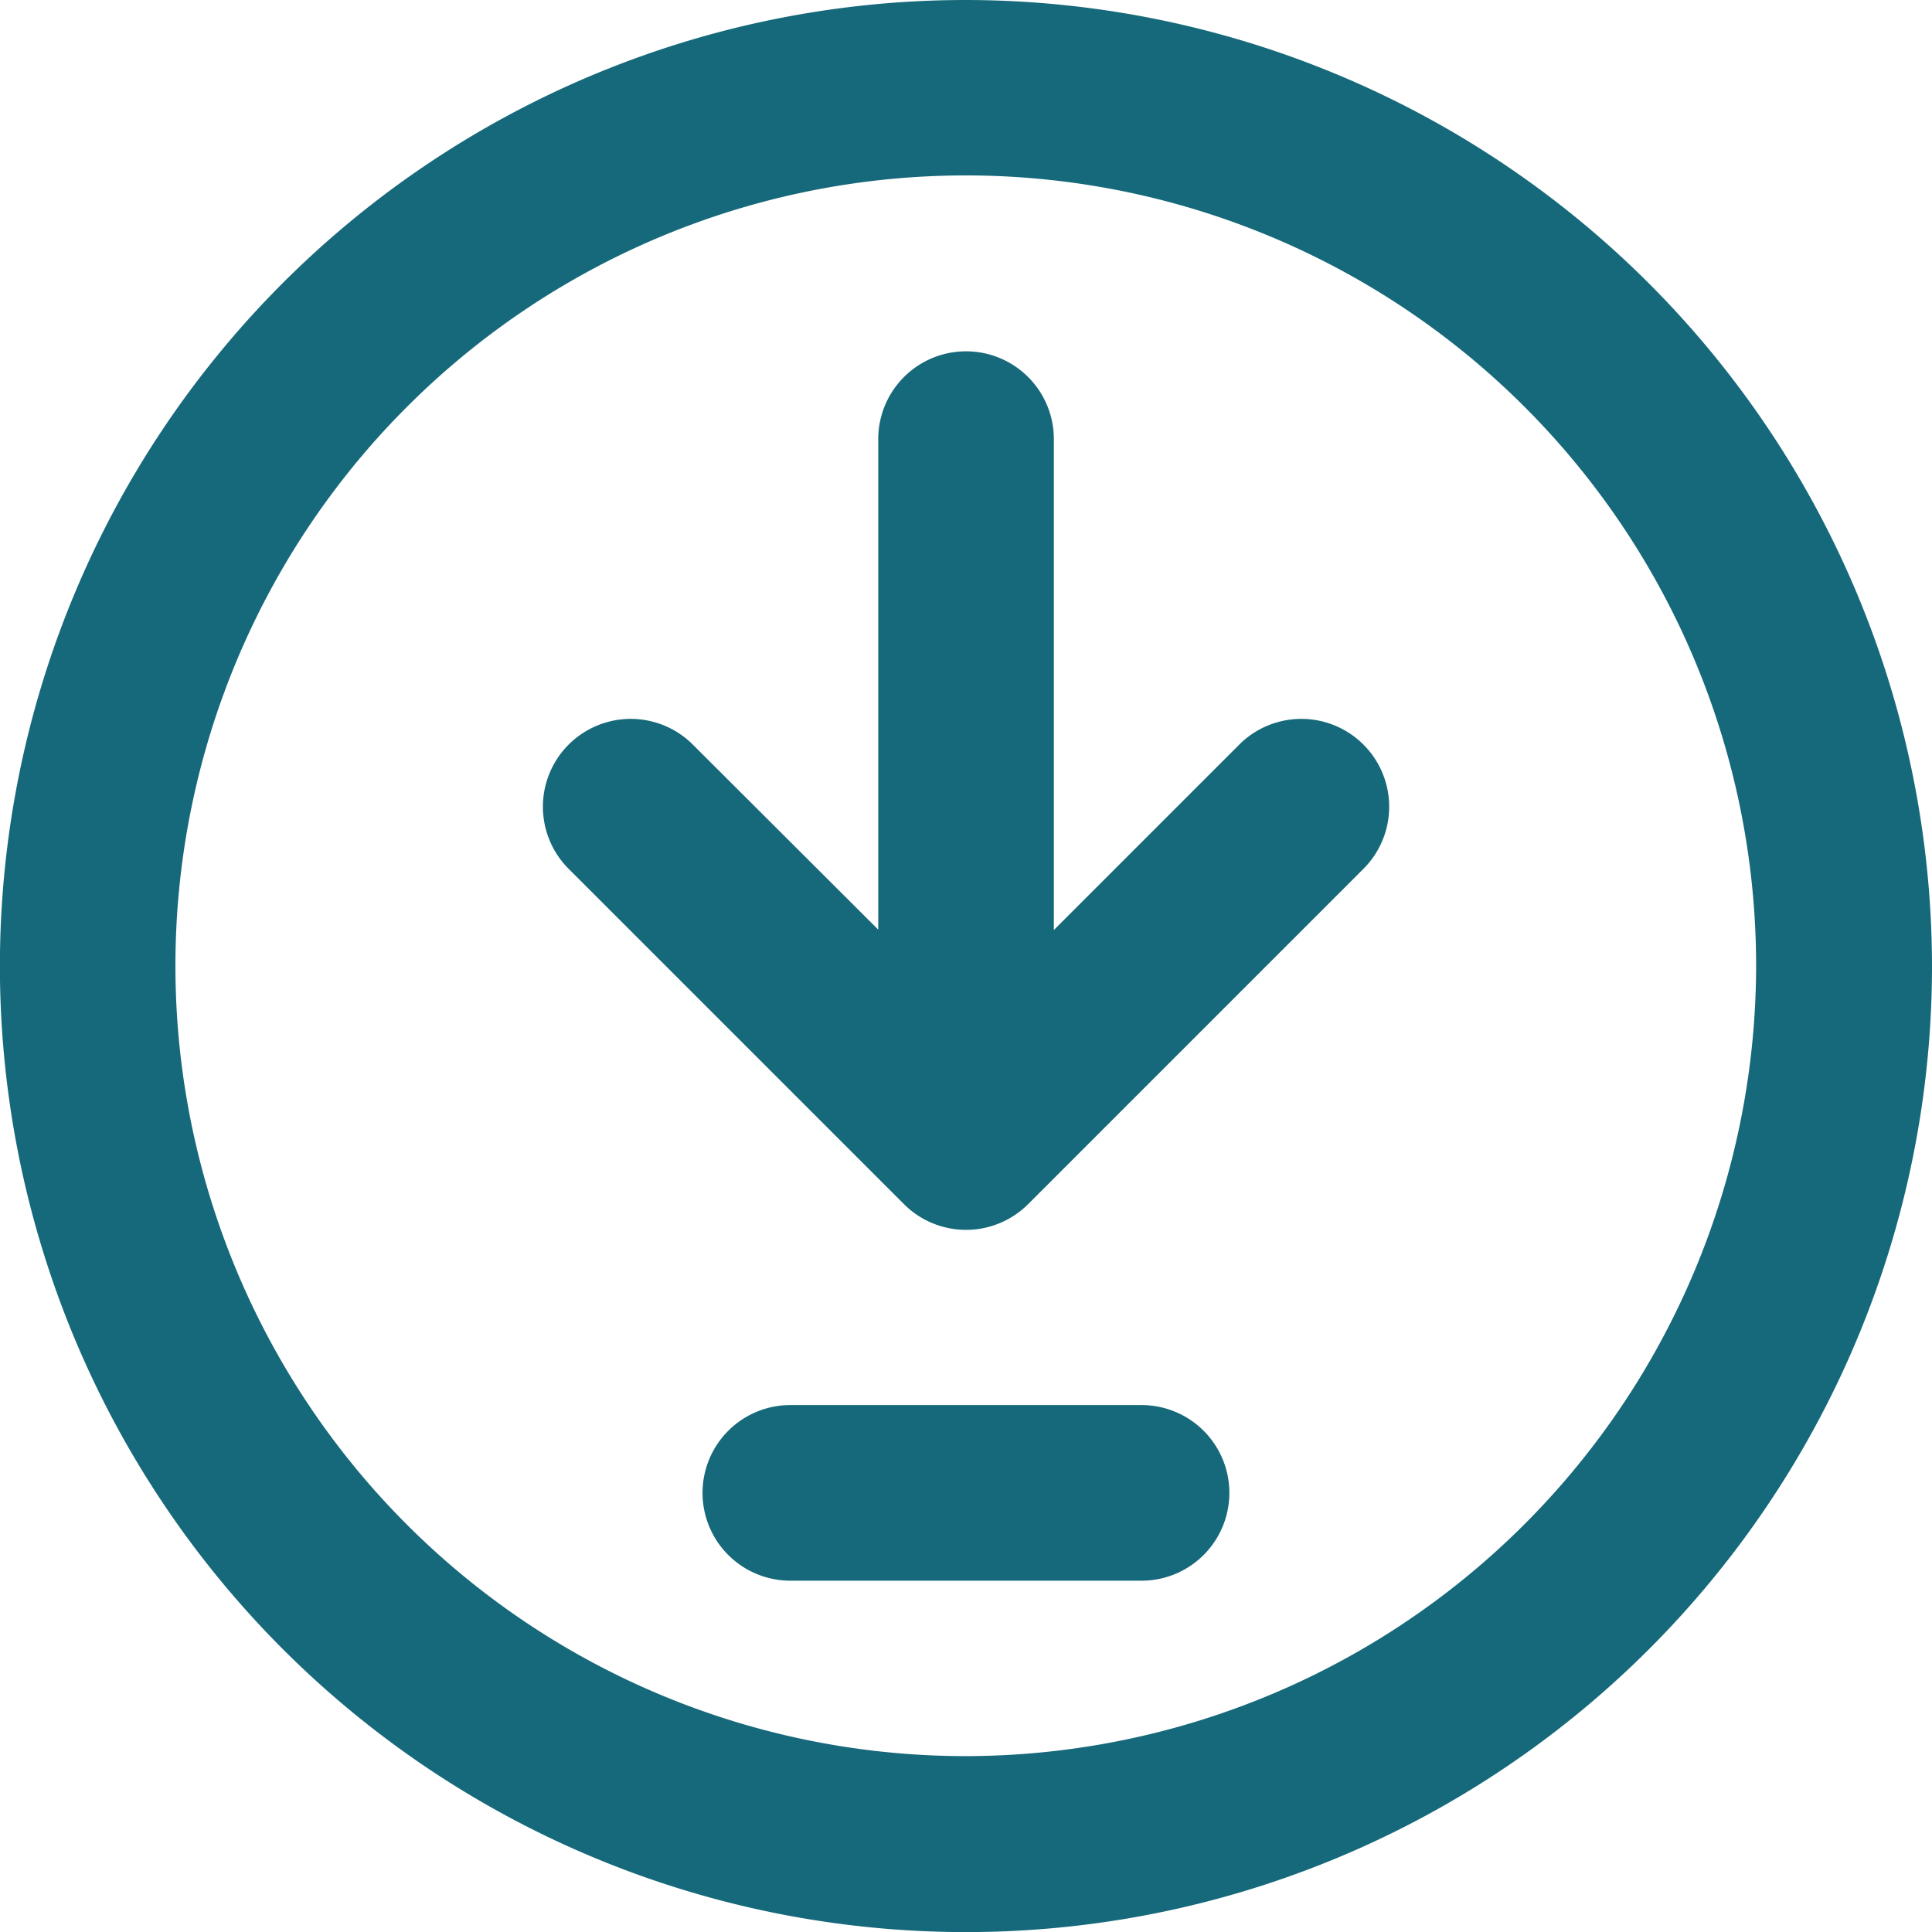
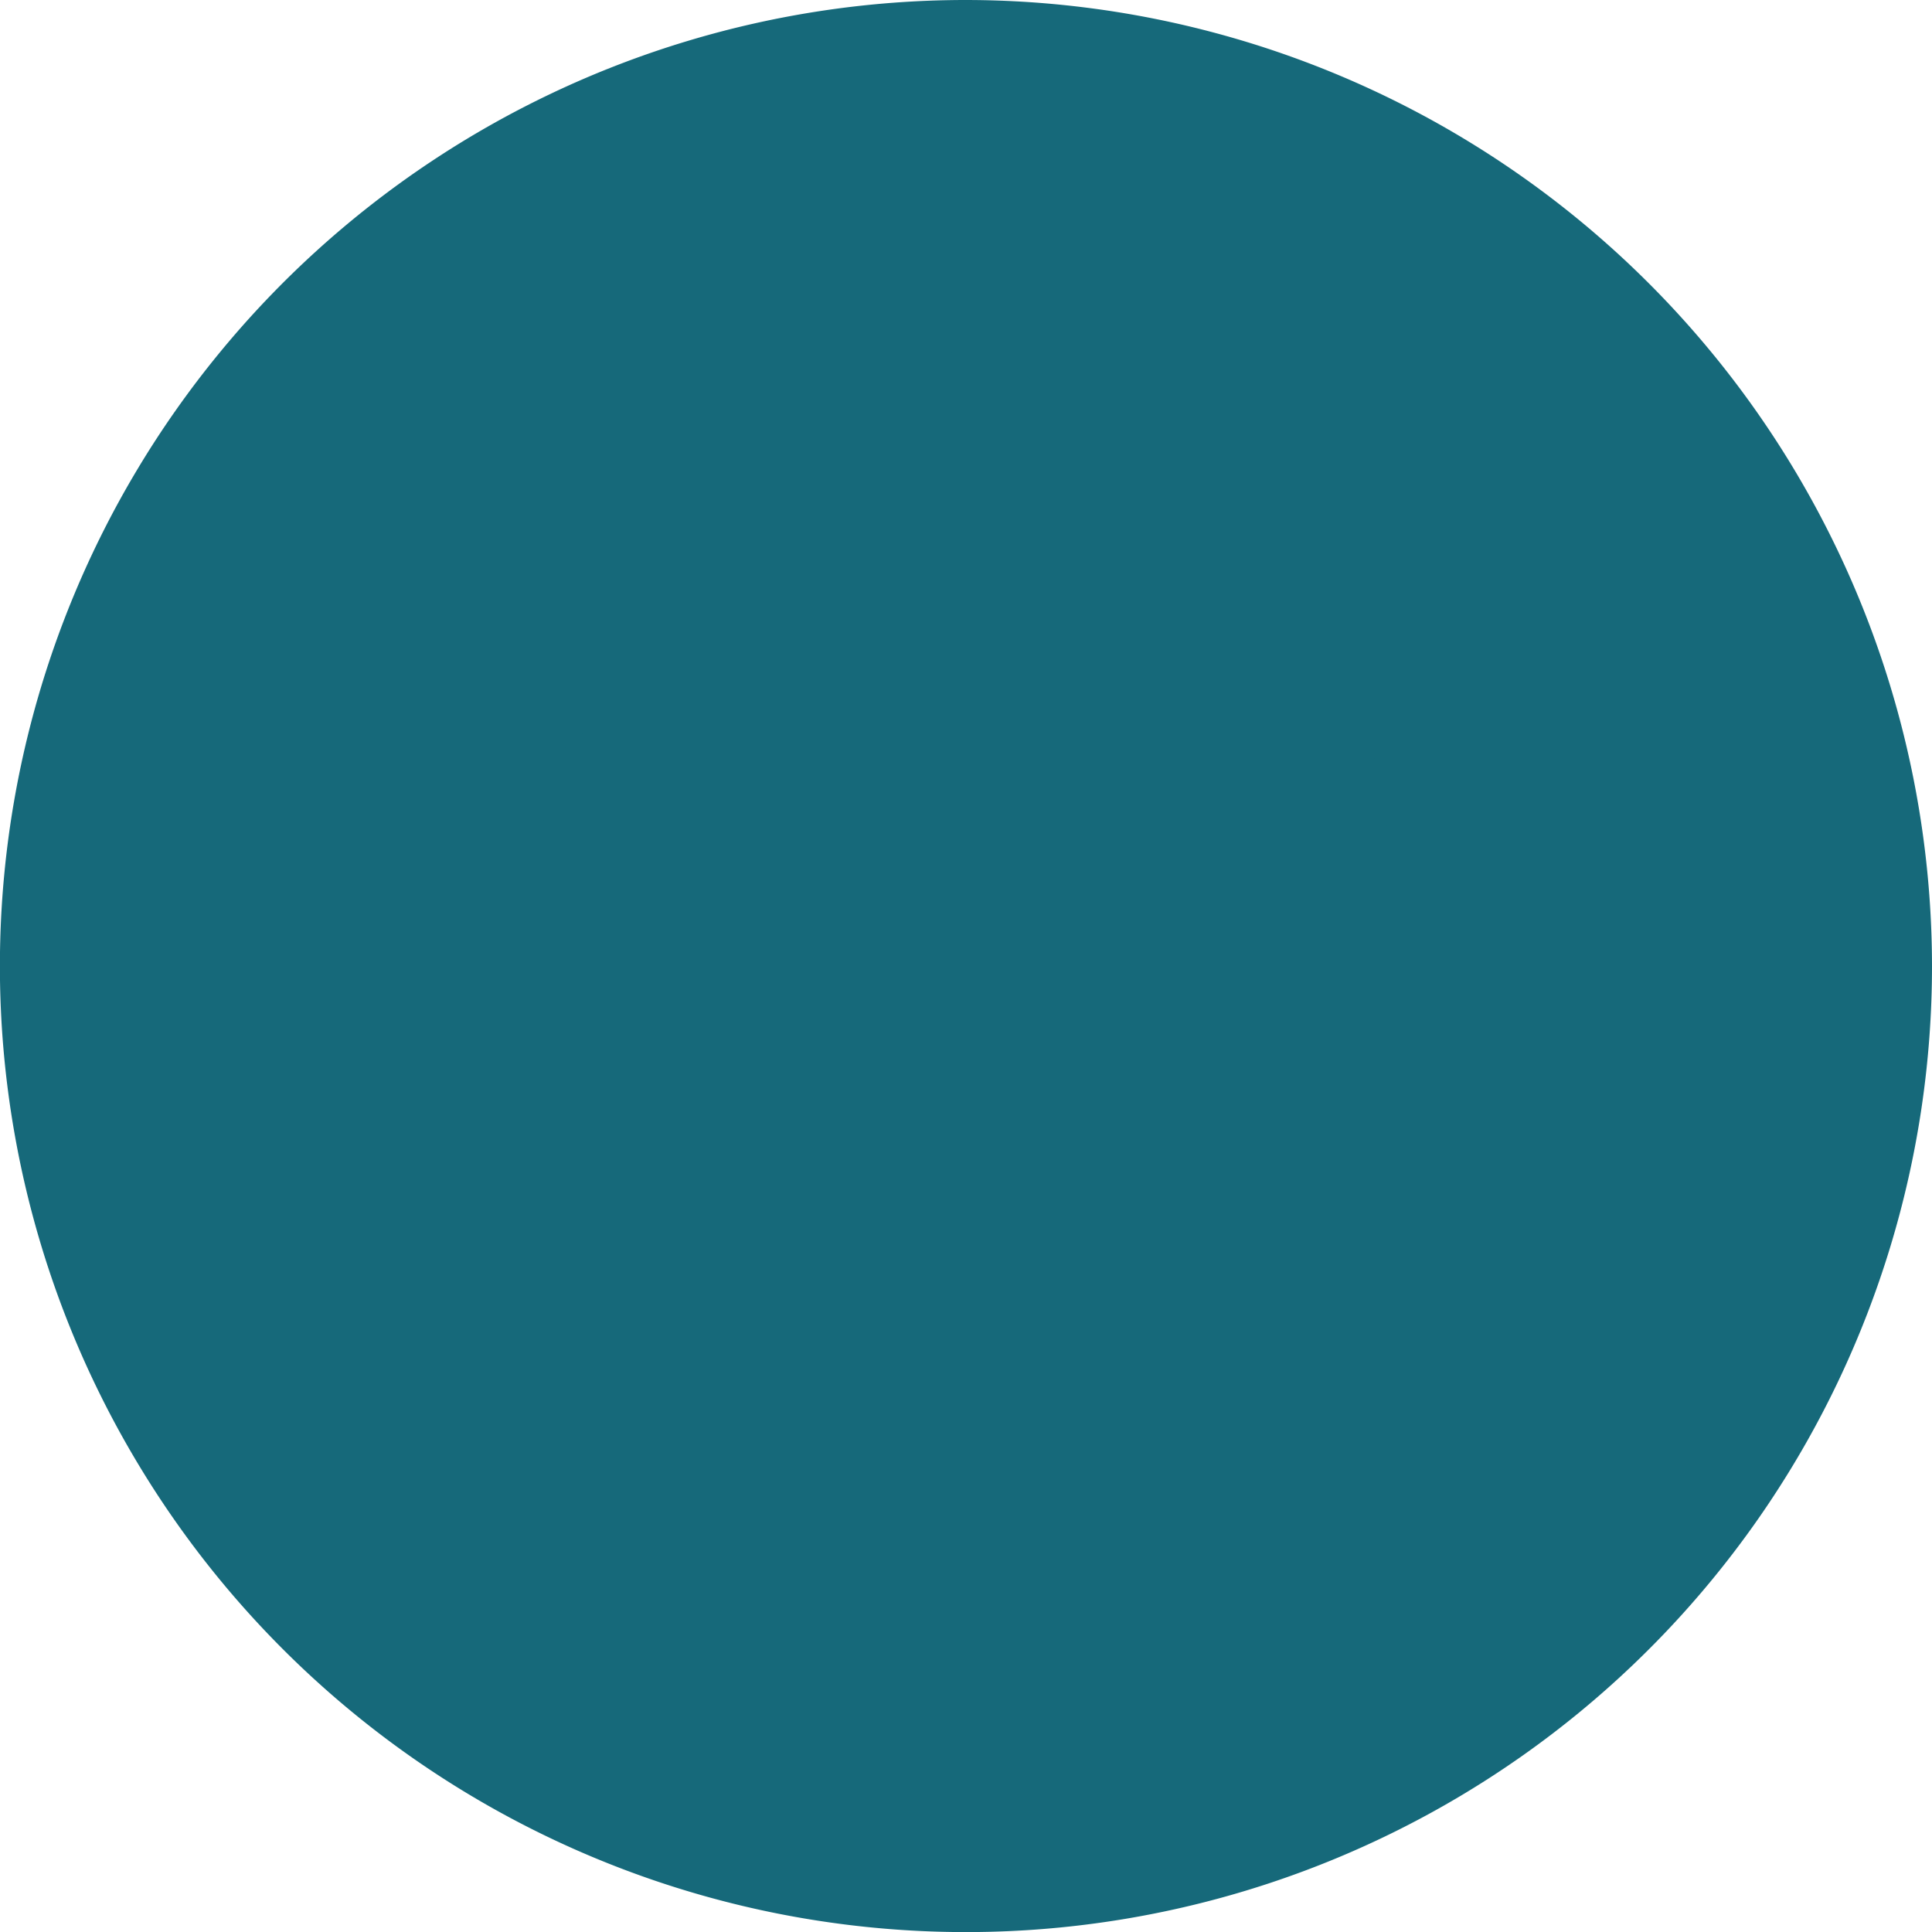
<svg xmlns="http://www.w3.org/2000/svg" id="Group_2591" data-name="Group 2591" width="21.123" height="21.123" viewBox="0 0 21.123 21.123">
-   <path id="Path_7601" data-name="Path 7601" d="M10.562,0A10.562,10.562,0,1,0,21.123,10.562,10.573,10.573,0,0,0,10.562,0Zm0,19.2A8.641,8.641,0,1,1,19.2,10.562,8.651,8.651,0,0,1,10.562,19.2Z" fill="#16697a" />
+   <path id="Path_7601" data-name="Path 7601" d="M10.562,0A10.562,10.562,0,1,0,21.123,10.562,10.573,10.573,0,0,0,10.562,0Zm0,19.2Z" fill="#16697a" />
  <path id="Path_7602" data-name="Path 7602" d="M100.34,64.3l-2.027,2.027V60.96a.96.96,0,0,0-1.92,0v5.363L94.366,64.3a.96.96,0,0,0-1.358,1.358l3.666,3.666a.96.96,0,0,0,1.358,0l3.666-3.666A.96.96,0,1,0,100.34,64.3Z" transform="translate(-86.791 -56.159)" fill="#16697a" />
-   <path id="Path_7603" data-name="Path 7603" d="M124.8,240H120.96a.96.96,0,1,0,0,1.92H124.8a.96.96,0,1,0,0-1.92Z" transform="translate(-112.319 -224.638)" fill="#16697a" />
</svg>